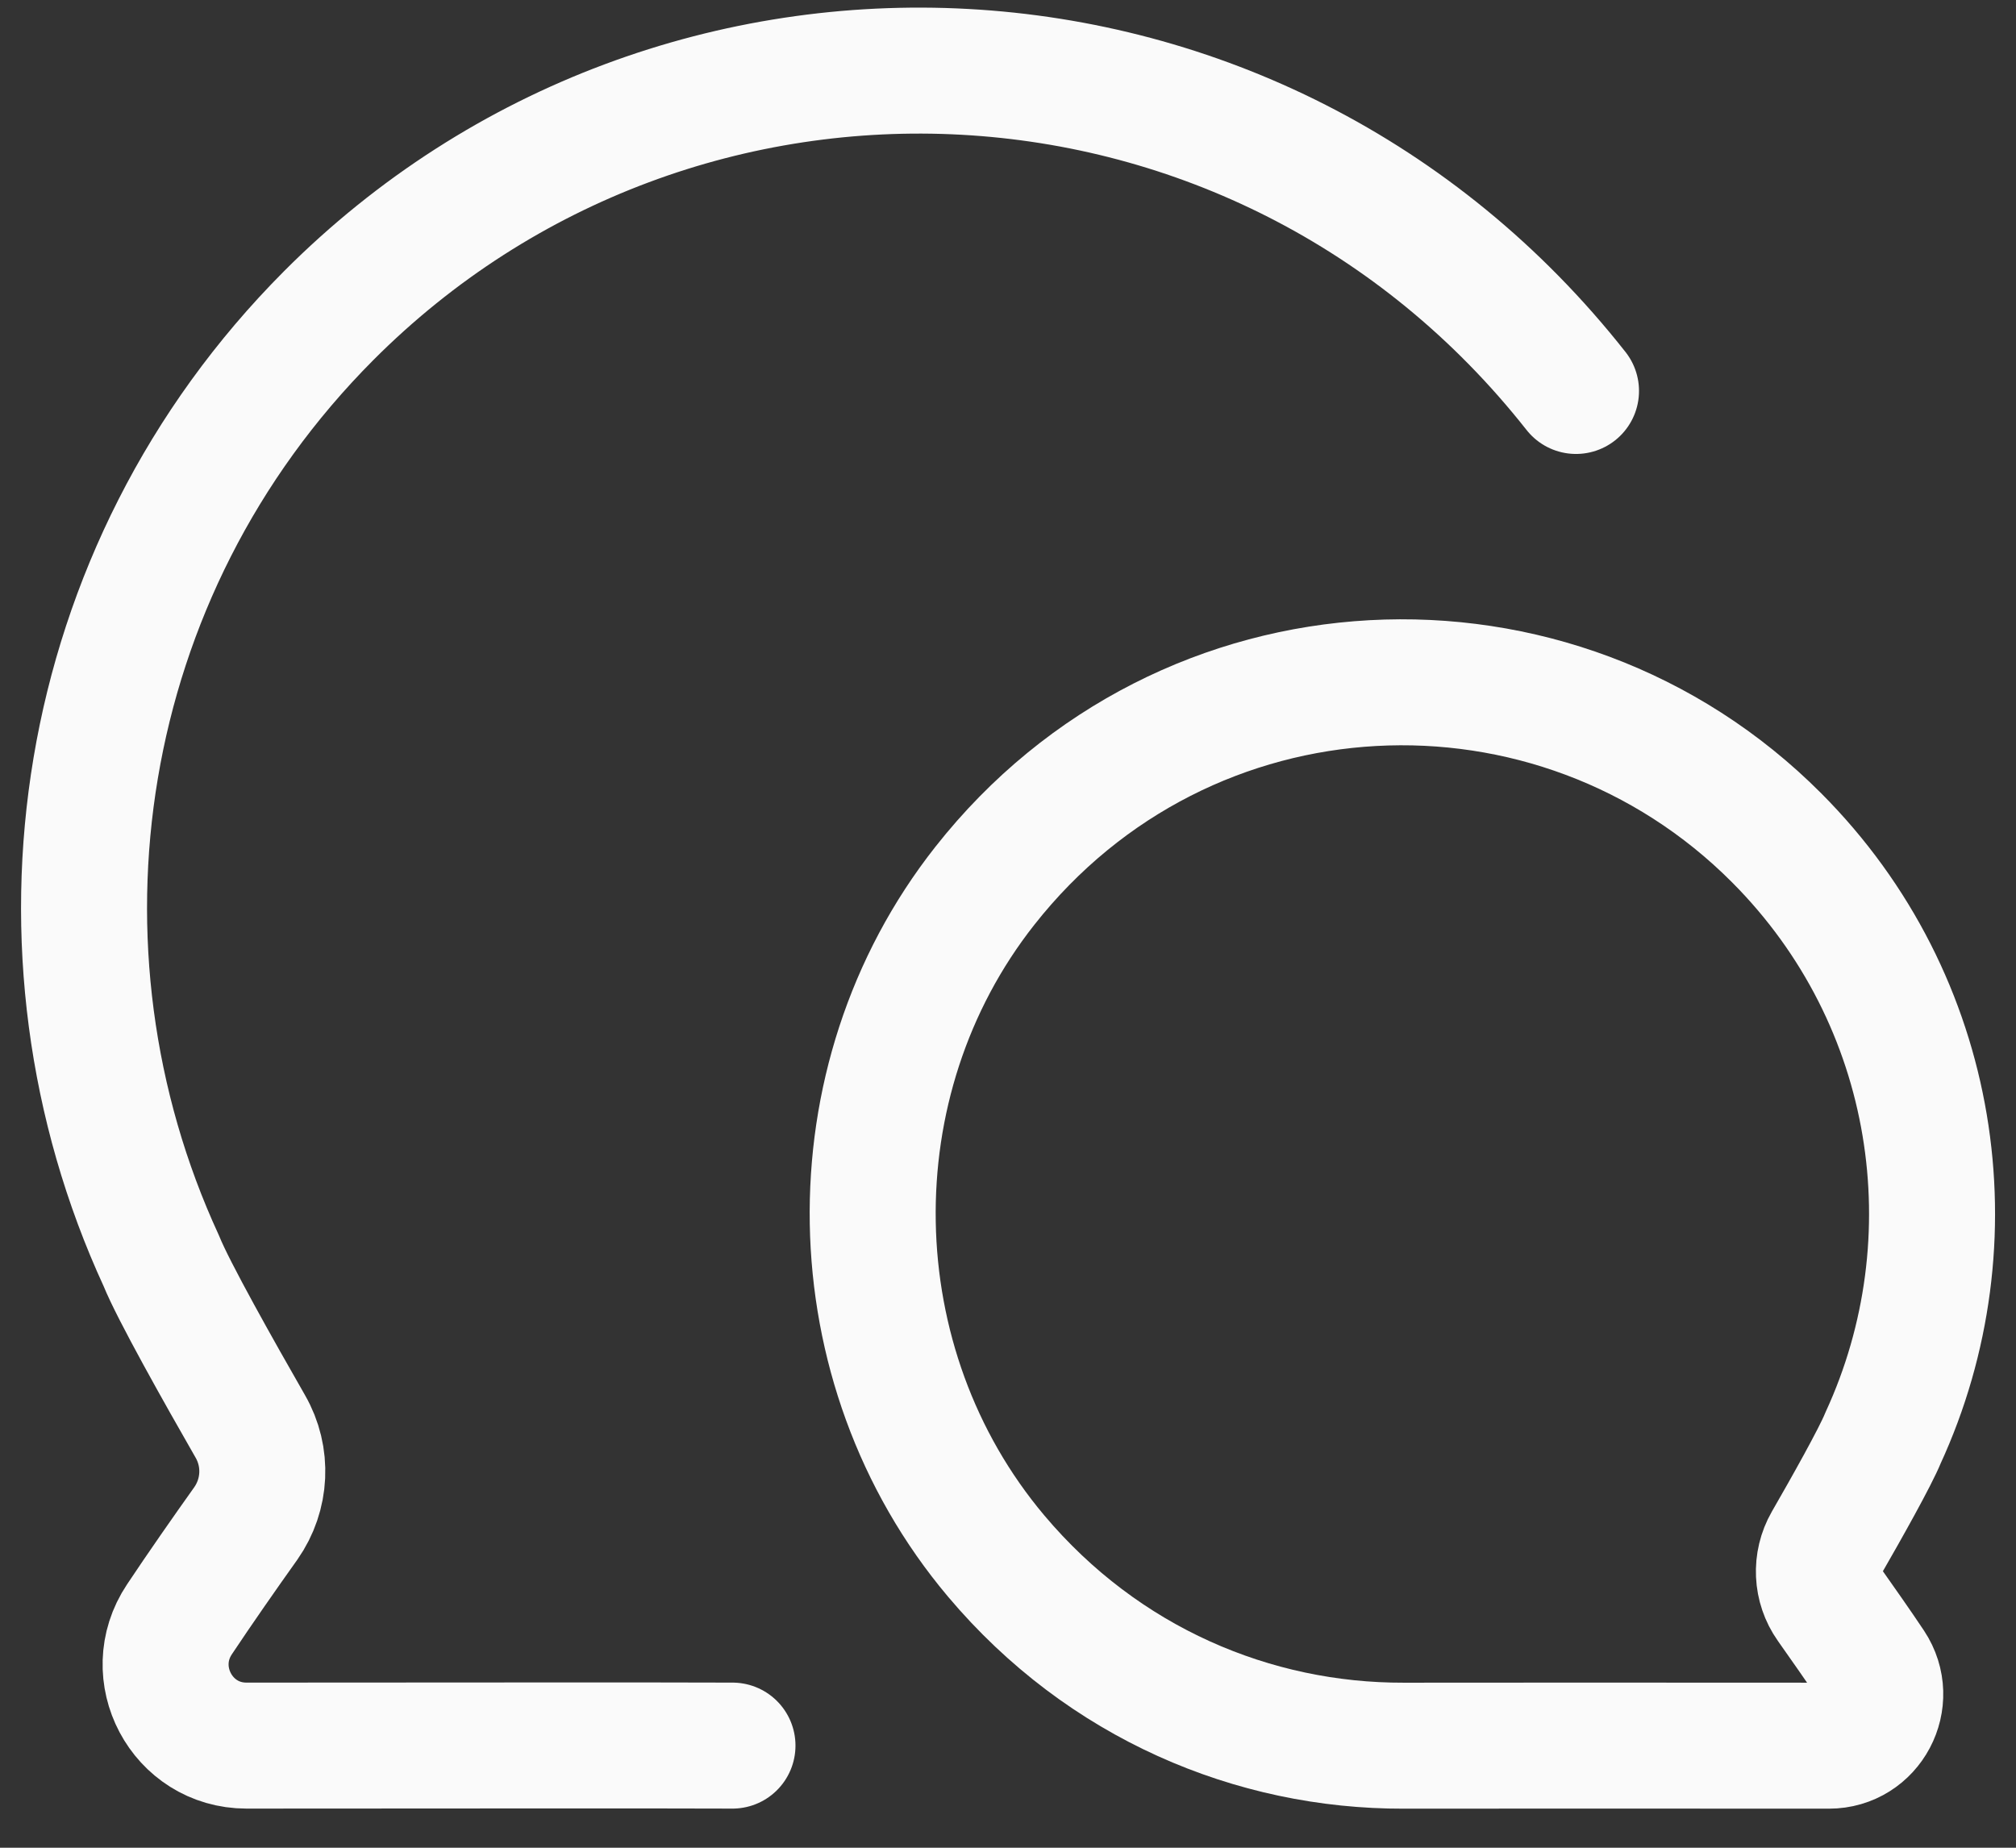
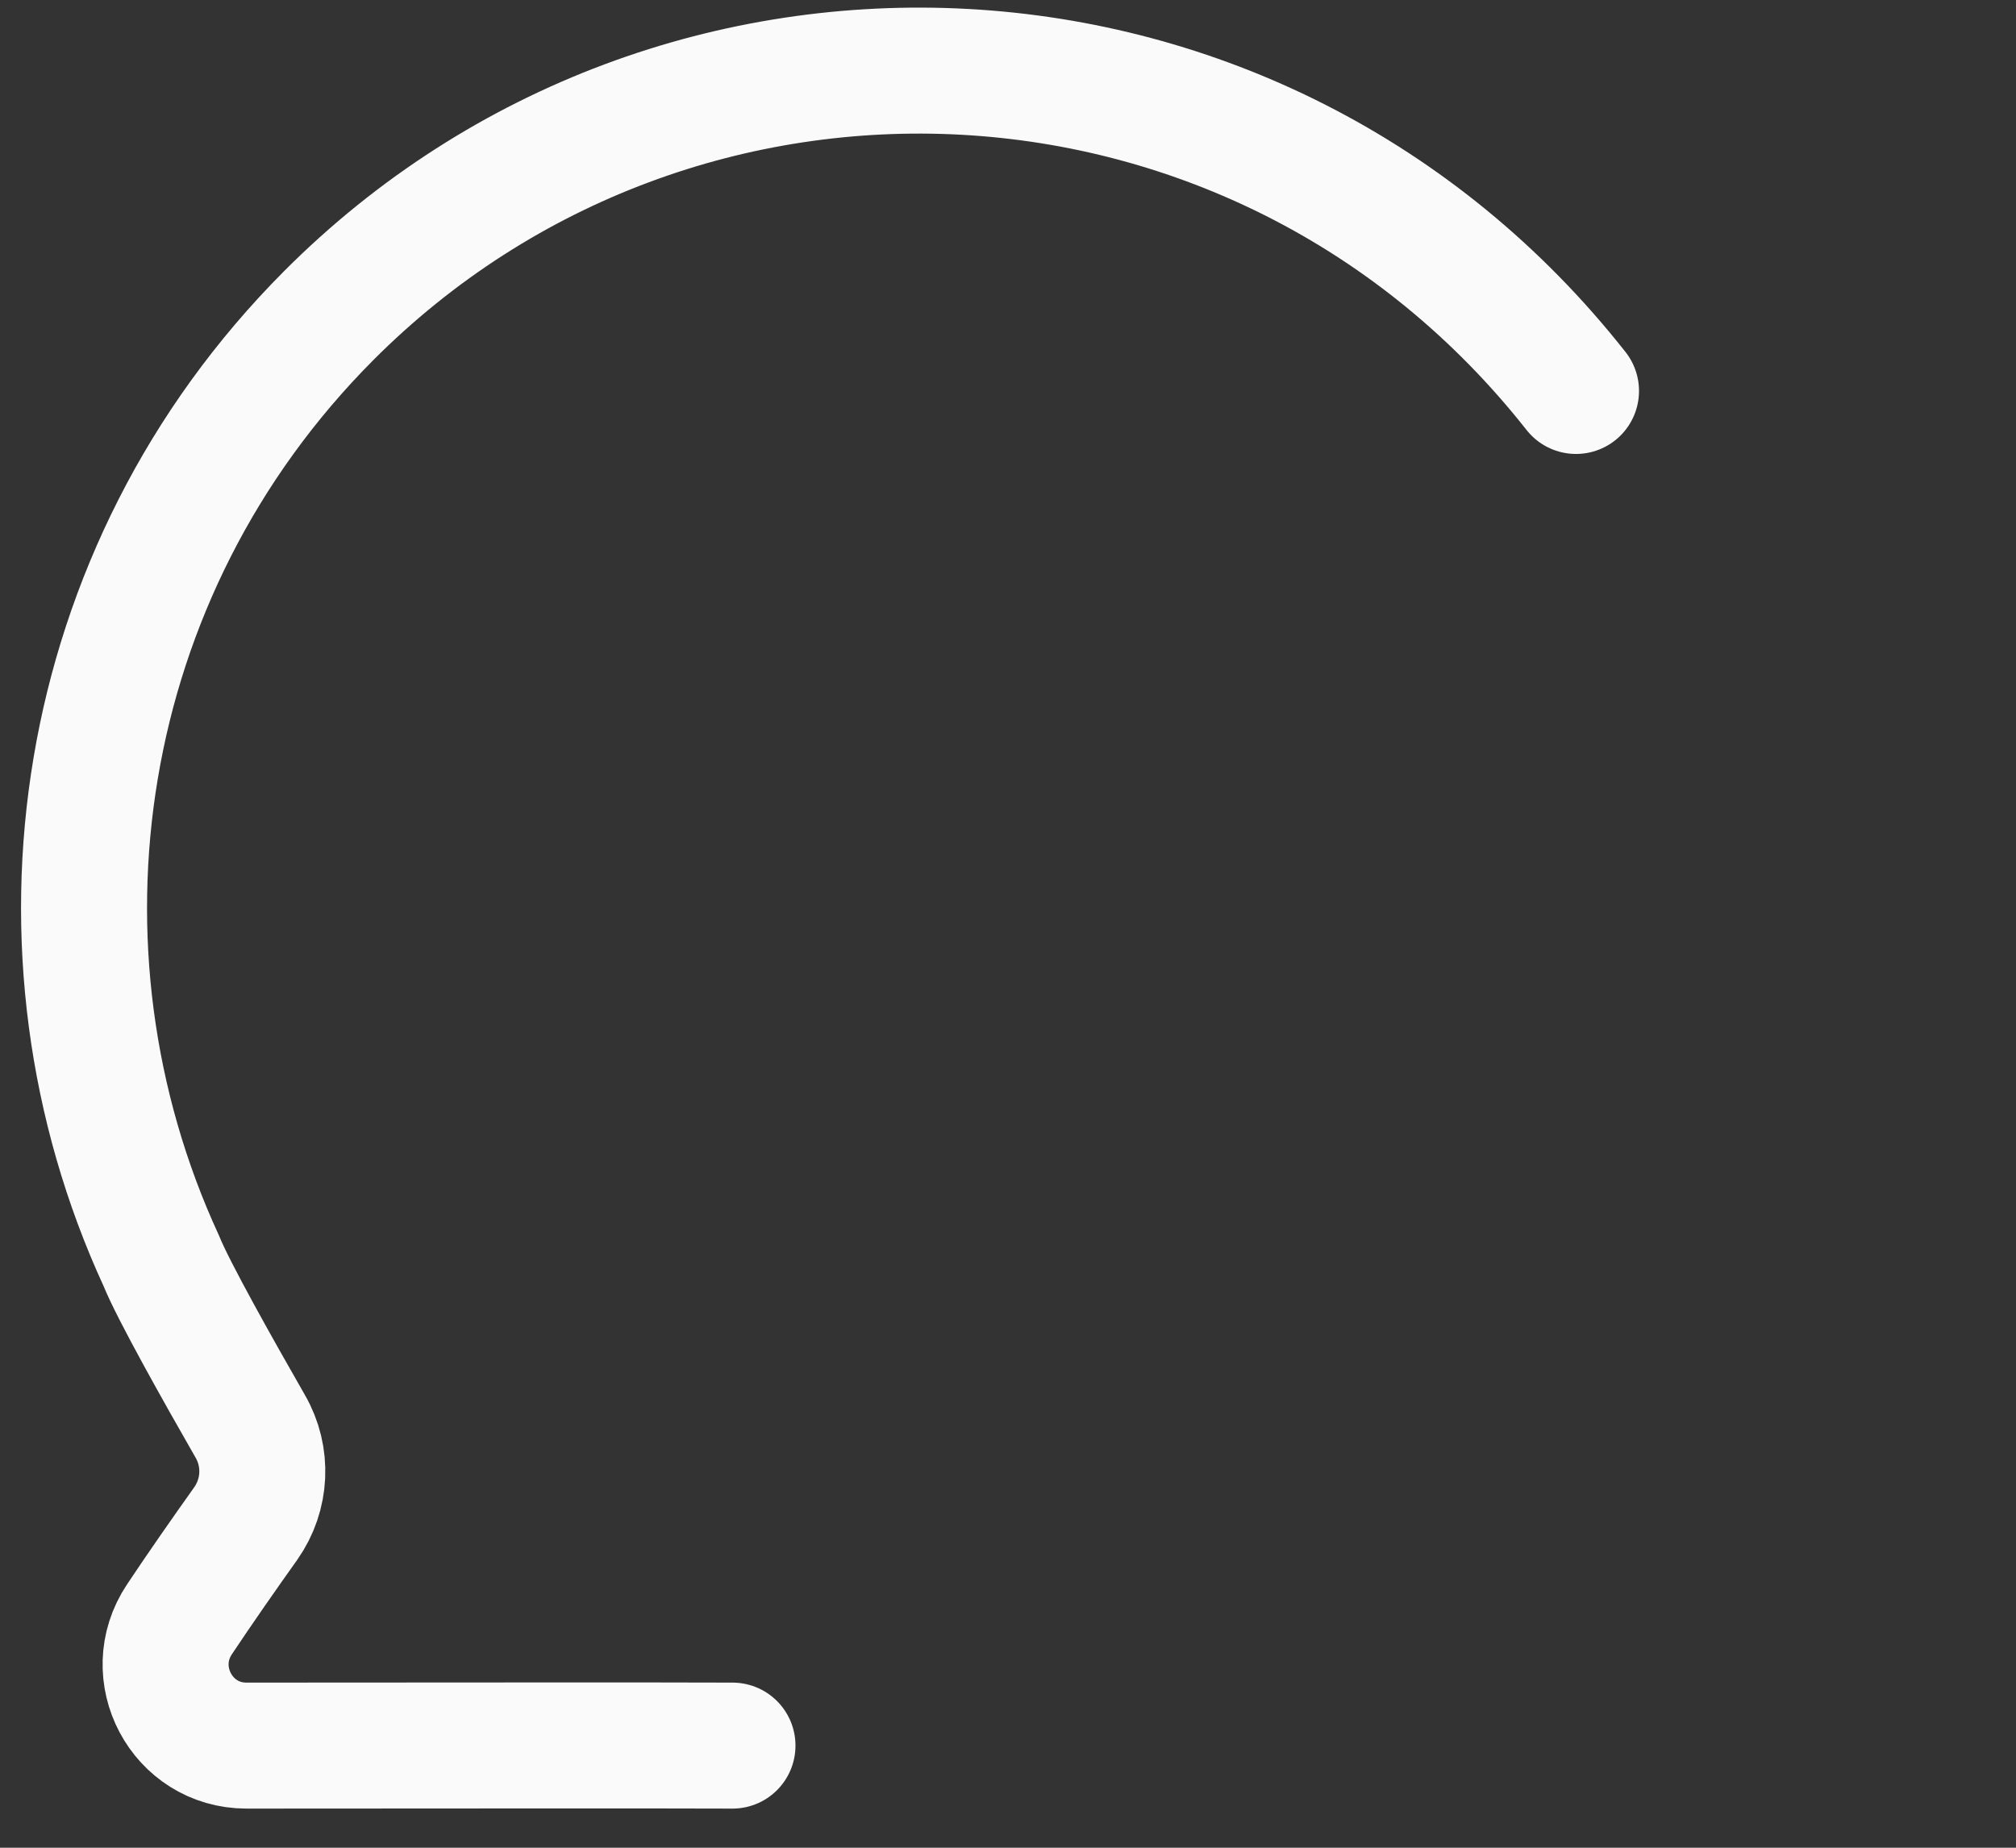
<svg xmlns="http://www.w3.org/2000/svg" width="24" height="22" viewBox="0 0 24 22" fill="none">
  <rect x="0" y="0" width="24" height="22" fill="#333333" stroke="none" />
  <g id="messages bubble">
    <path id="Path 8079" d="M8.72 20.784C7.734 20.78 5.527 20.783 2.934 20.784C2.164 20.784 1.708 19.923 2.136 19.281C2.376 18.92 2.683 18.48 2.926 18.139C3.167 17.796 3.189 17.346 2.979 16.982C2.612 16.342 2.063 15.367 1.921 15.014C0.218 11.321 0.876 6.807 3.912 3.759C8.068 -0.411 15.006 -0.112 18.762 4.655" stroke="#FAFAFA" stroke-width="1.5" stroke-linecap="round" stroke-linejoin="round" />
-     <path id="Path 8080" d="M16.712 20.785C14.924 20.79 13.135 20.041 11.86 18.528C9.953 16.265 9.892 12.87 11.725 10.546C14.109 7.519 18.514 7.329 21.151 9.976C23.08 11.911 23.497 14.777 22.417 17.121C22.326 17.346 21.978 17.965 21.744 18.371C21.612 18.602 21.625 18.888 21.778 19.105C21.931 19.322 22.127 19.6 22.28 19.83C22.551 20.239 22.262 20.785 21.773 20.785C20.126 20.784 17.338 20.783 16.712 20.785Z" stroke="#FAFAFA" stroke-width="1.5" stroke-linecap="round" stroke-linejoin="round" />
  </g>
</svg>